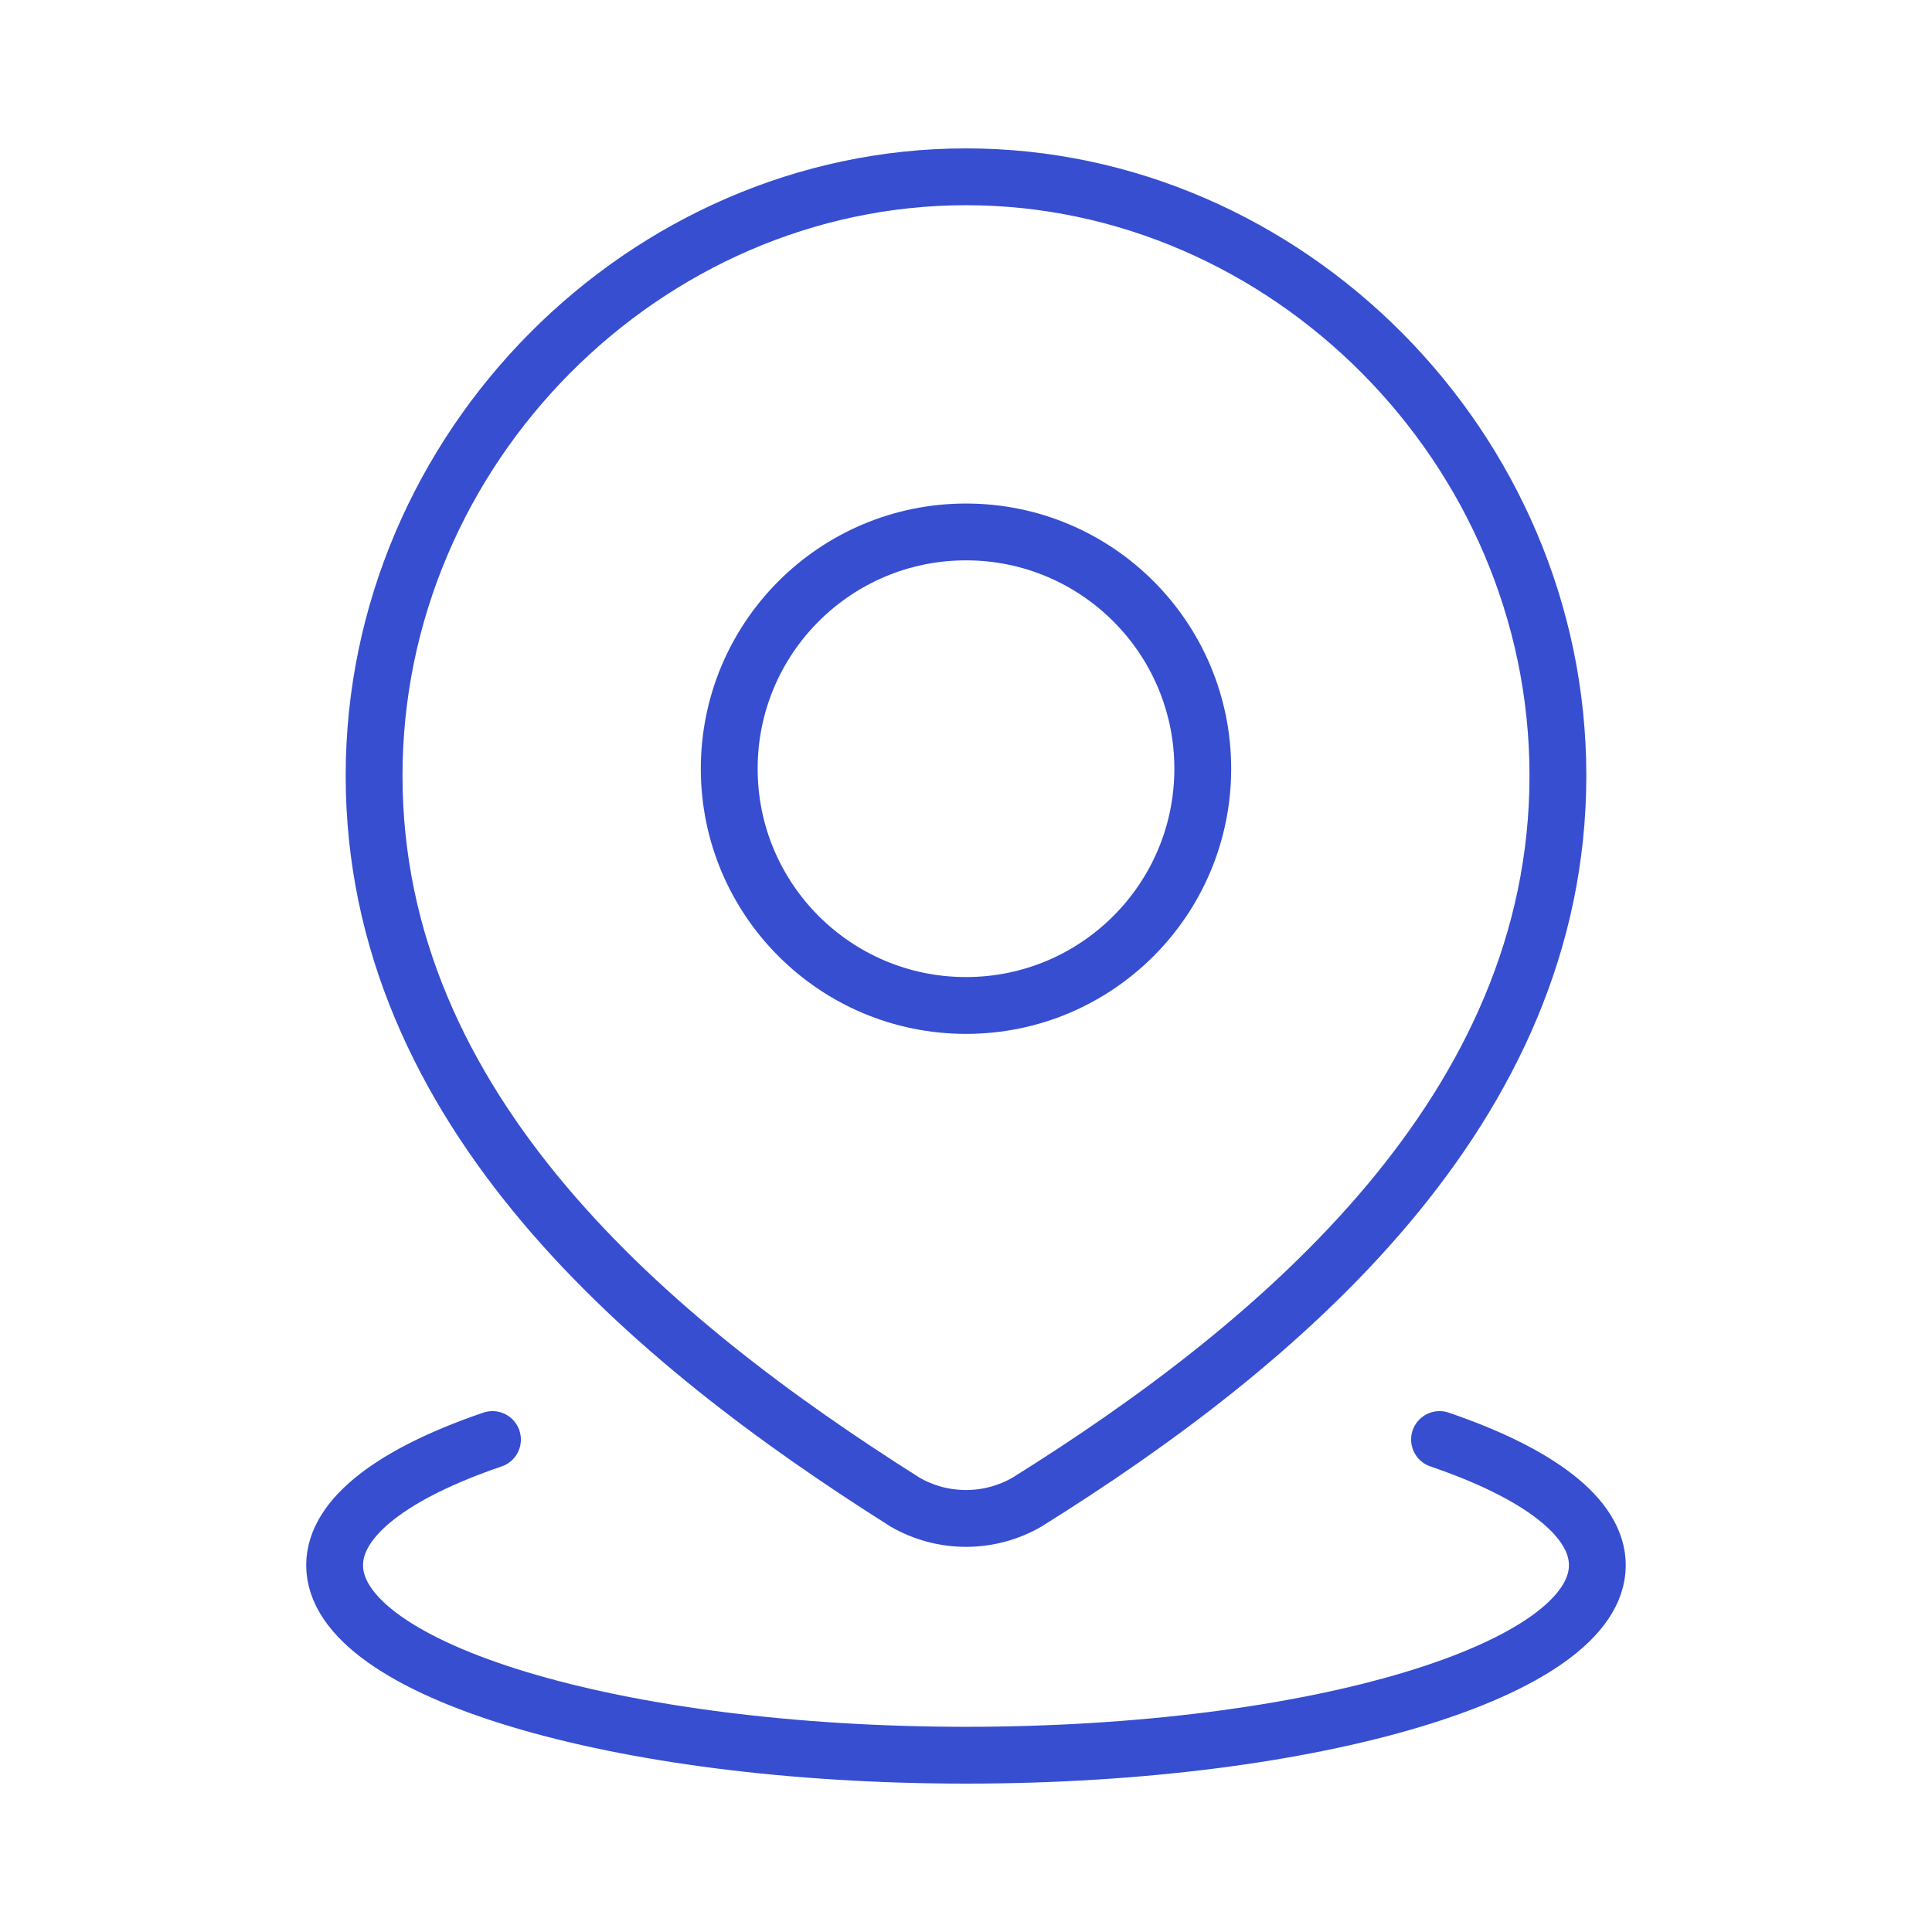
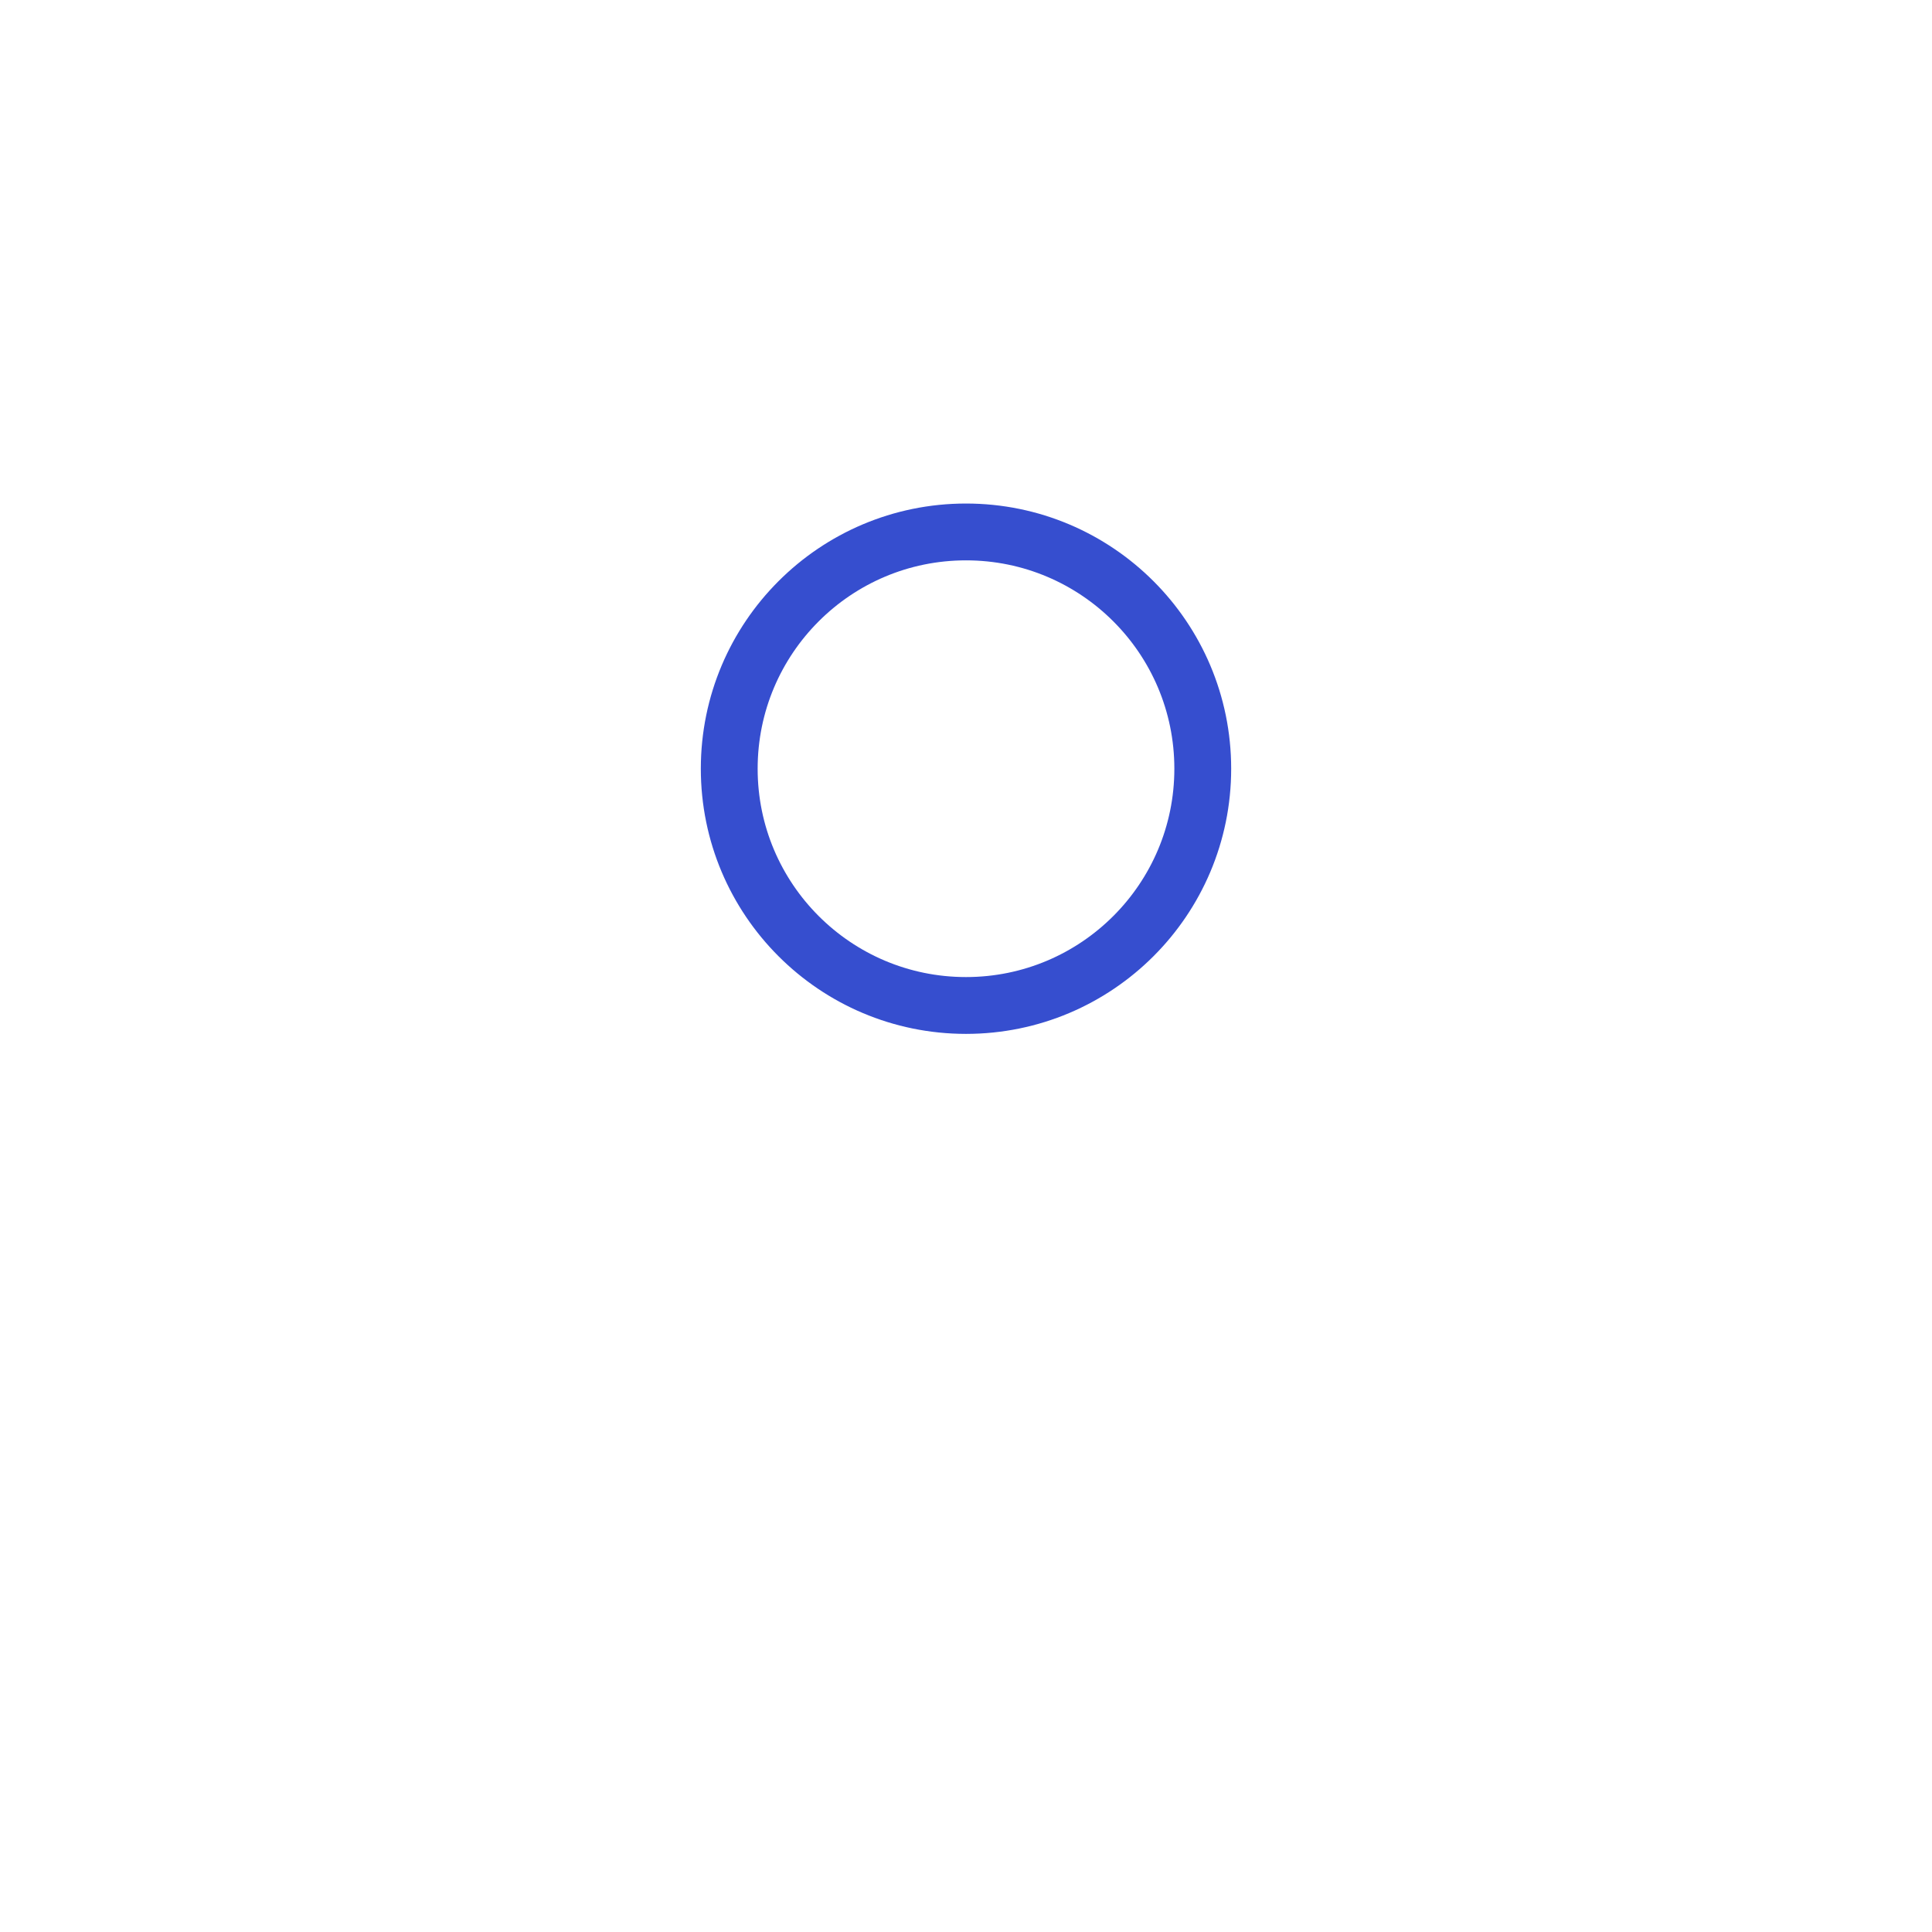
<svg xmlns="http://www.w3.org/2000/svg" width="51" height="51" viewBox="0 0 51 51" fill="none">
-   <path d="M38 38C40.593 38.884 42.166 40.046 42.166 41.318C42.166 44.088 34.704 46.333 25.5 46.333C16.295 46.333 8.833 44.088 8.833 41.318C8.833 40.046 10.406 38.884 13 38" stroke="#364ECF" stroke-width="1.5" stroke-linecap="round" />
  <path d="M31.75 20.292C31.75 23.743 28.952 26.542 25.5 26.542C22.048 26.542 19.25 23.743 19.25 20.292C19.25 16.84 22.048 14.042 25.5 14.042C28.952 14.042 31.75 16.84 31.75 20.292Z" stroke="#364ECF" stroke-width="1.5" />
-   <path d="M25.5 4.667C33.956 4.667 41.125 11.808 41.125 20.473C41.125 29.275 33.839 35.452 27.109 39.652C26.619 39.935 26.064 40.083 25.5 40.083C24.936 40.083 24.381 39.935 23.891 39.652C17.173 35.411 9.875 29.305 9.875 20.473C9.875 11.808 17.044 4.667 25.5 4.667Z" stroke="#364ECF" stroke-width="1.5" />
</svg>